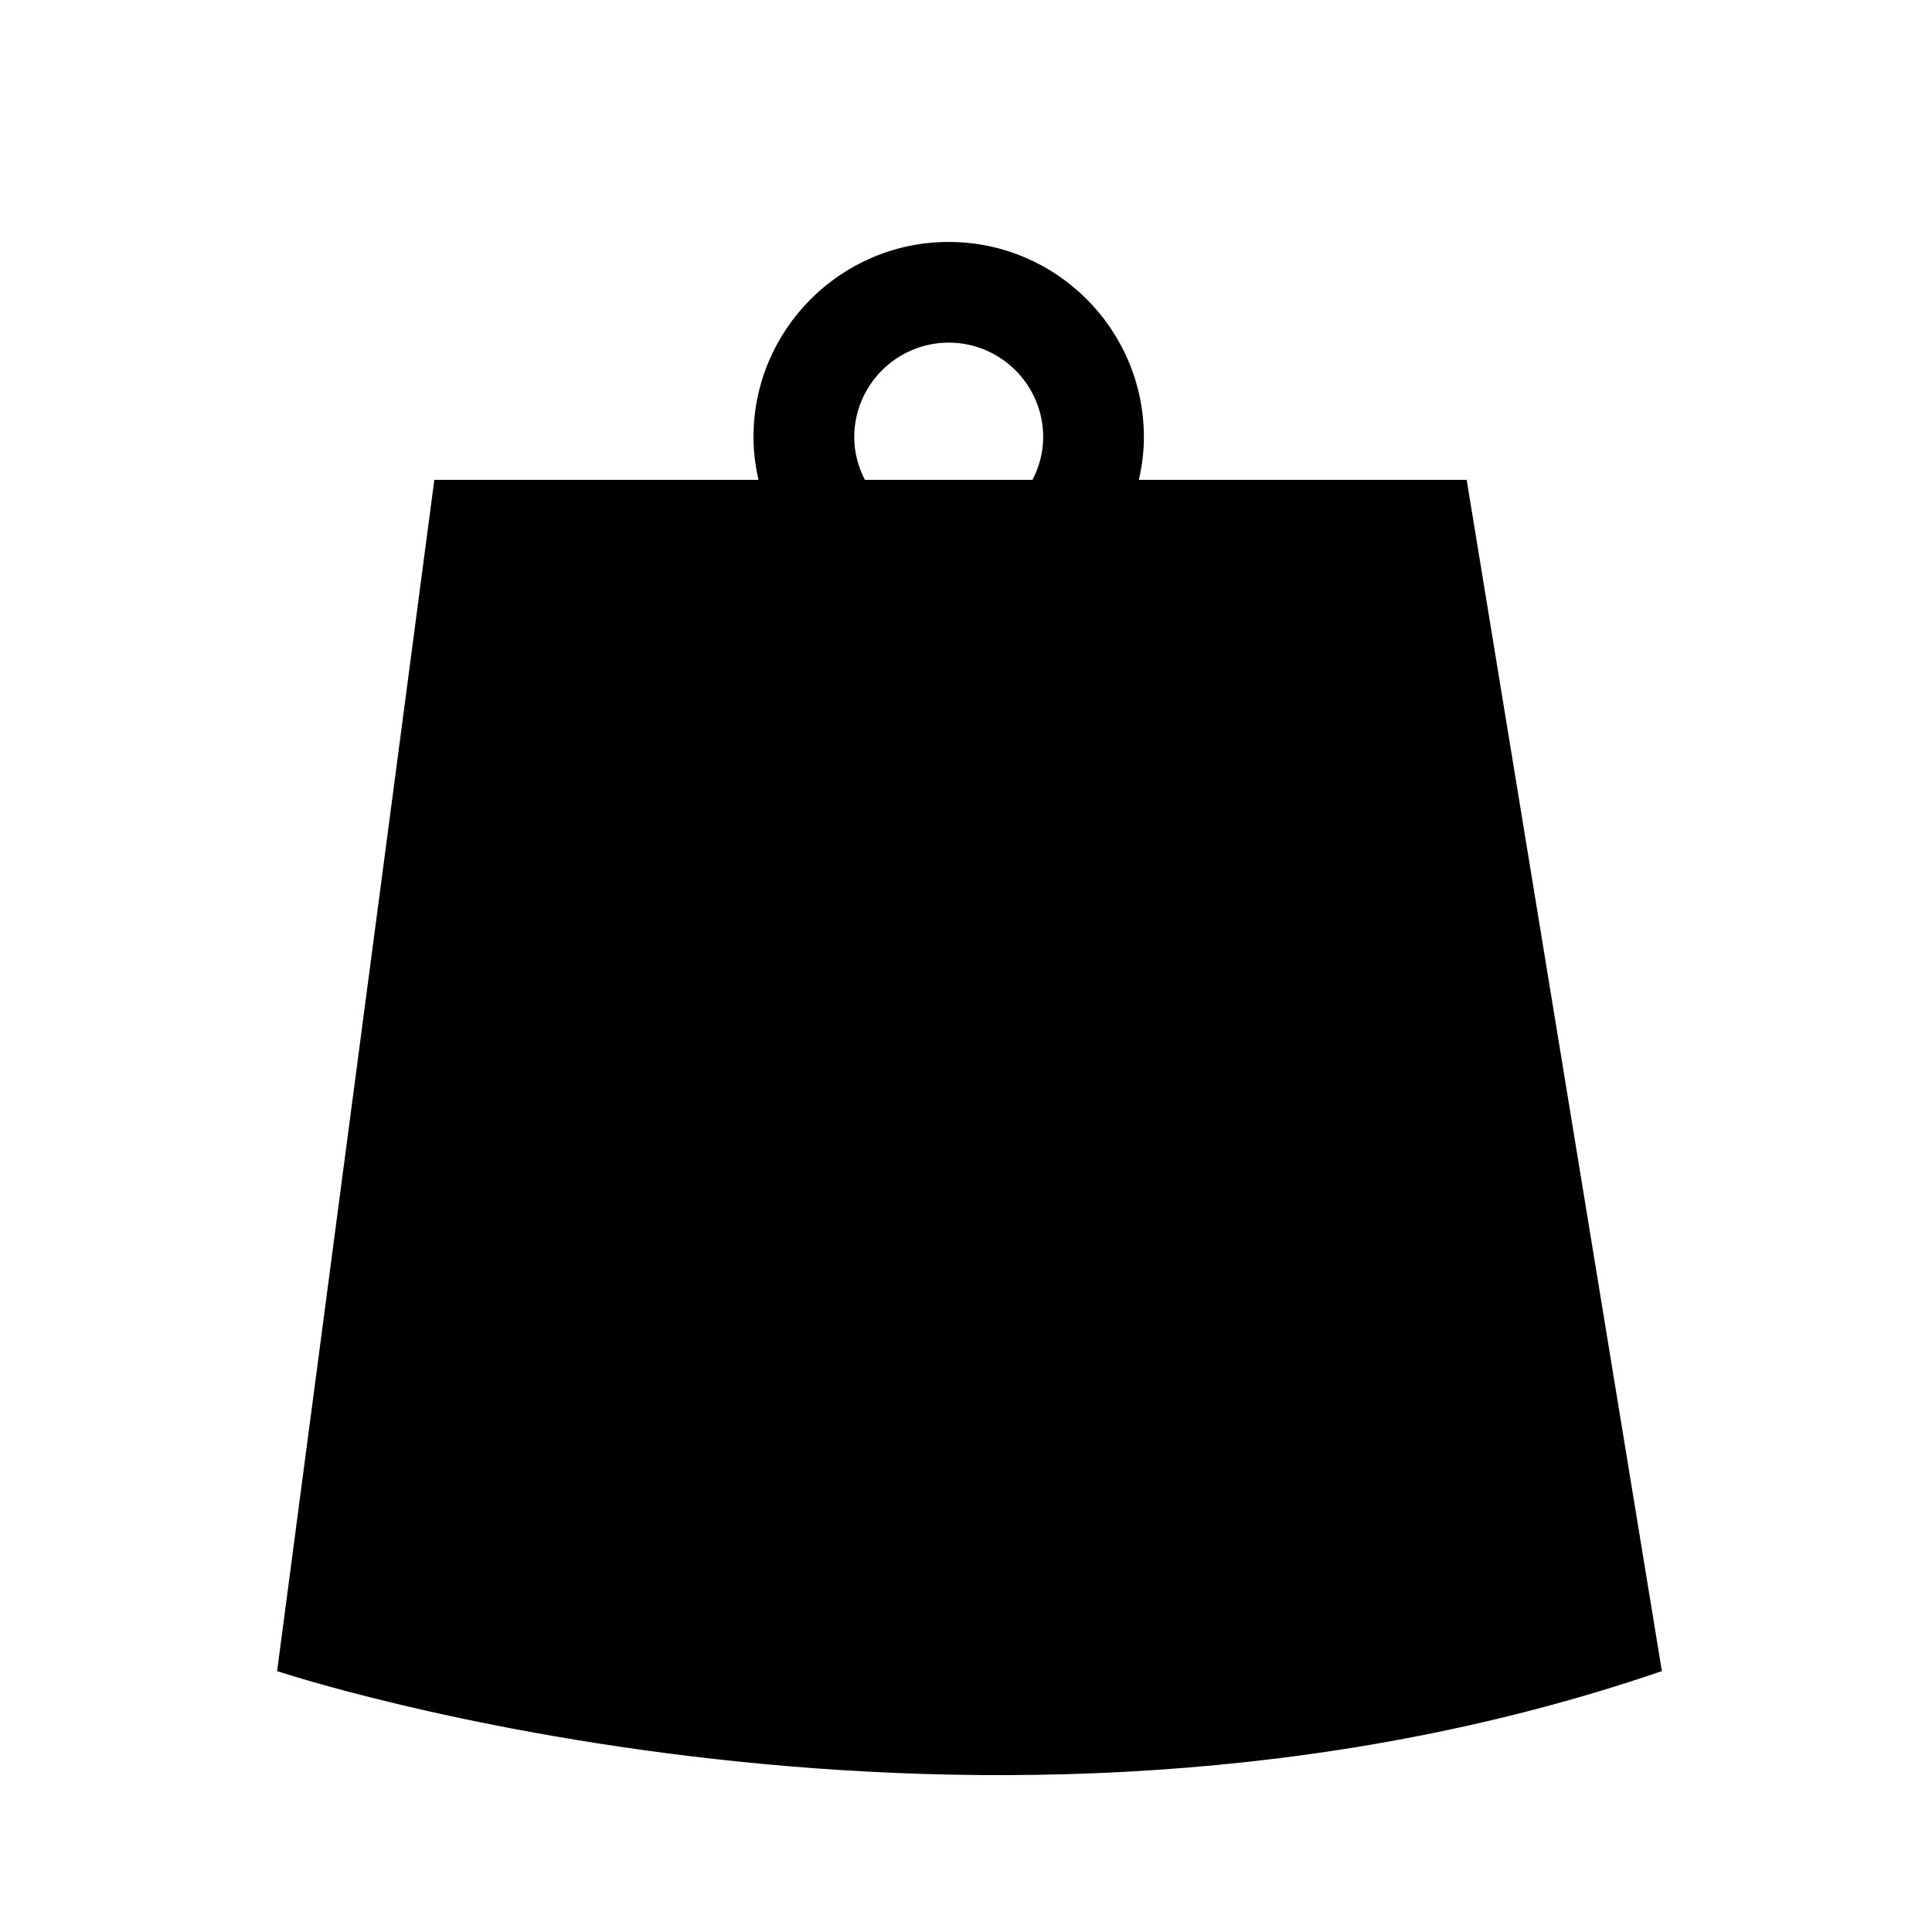
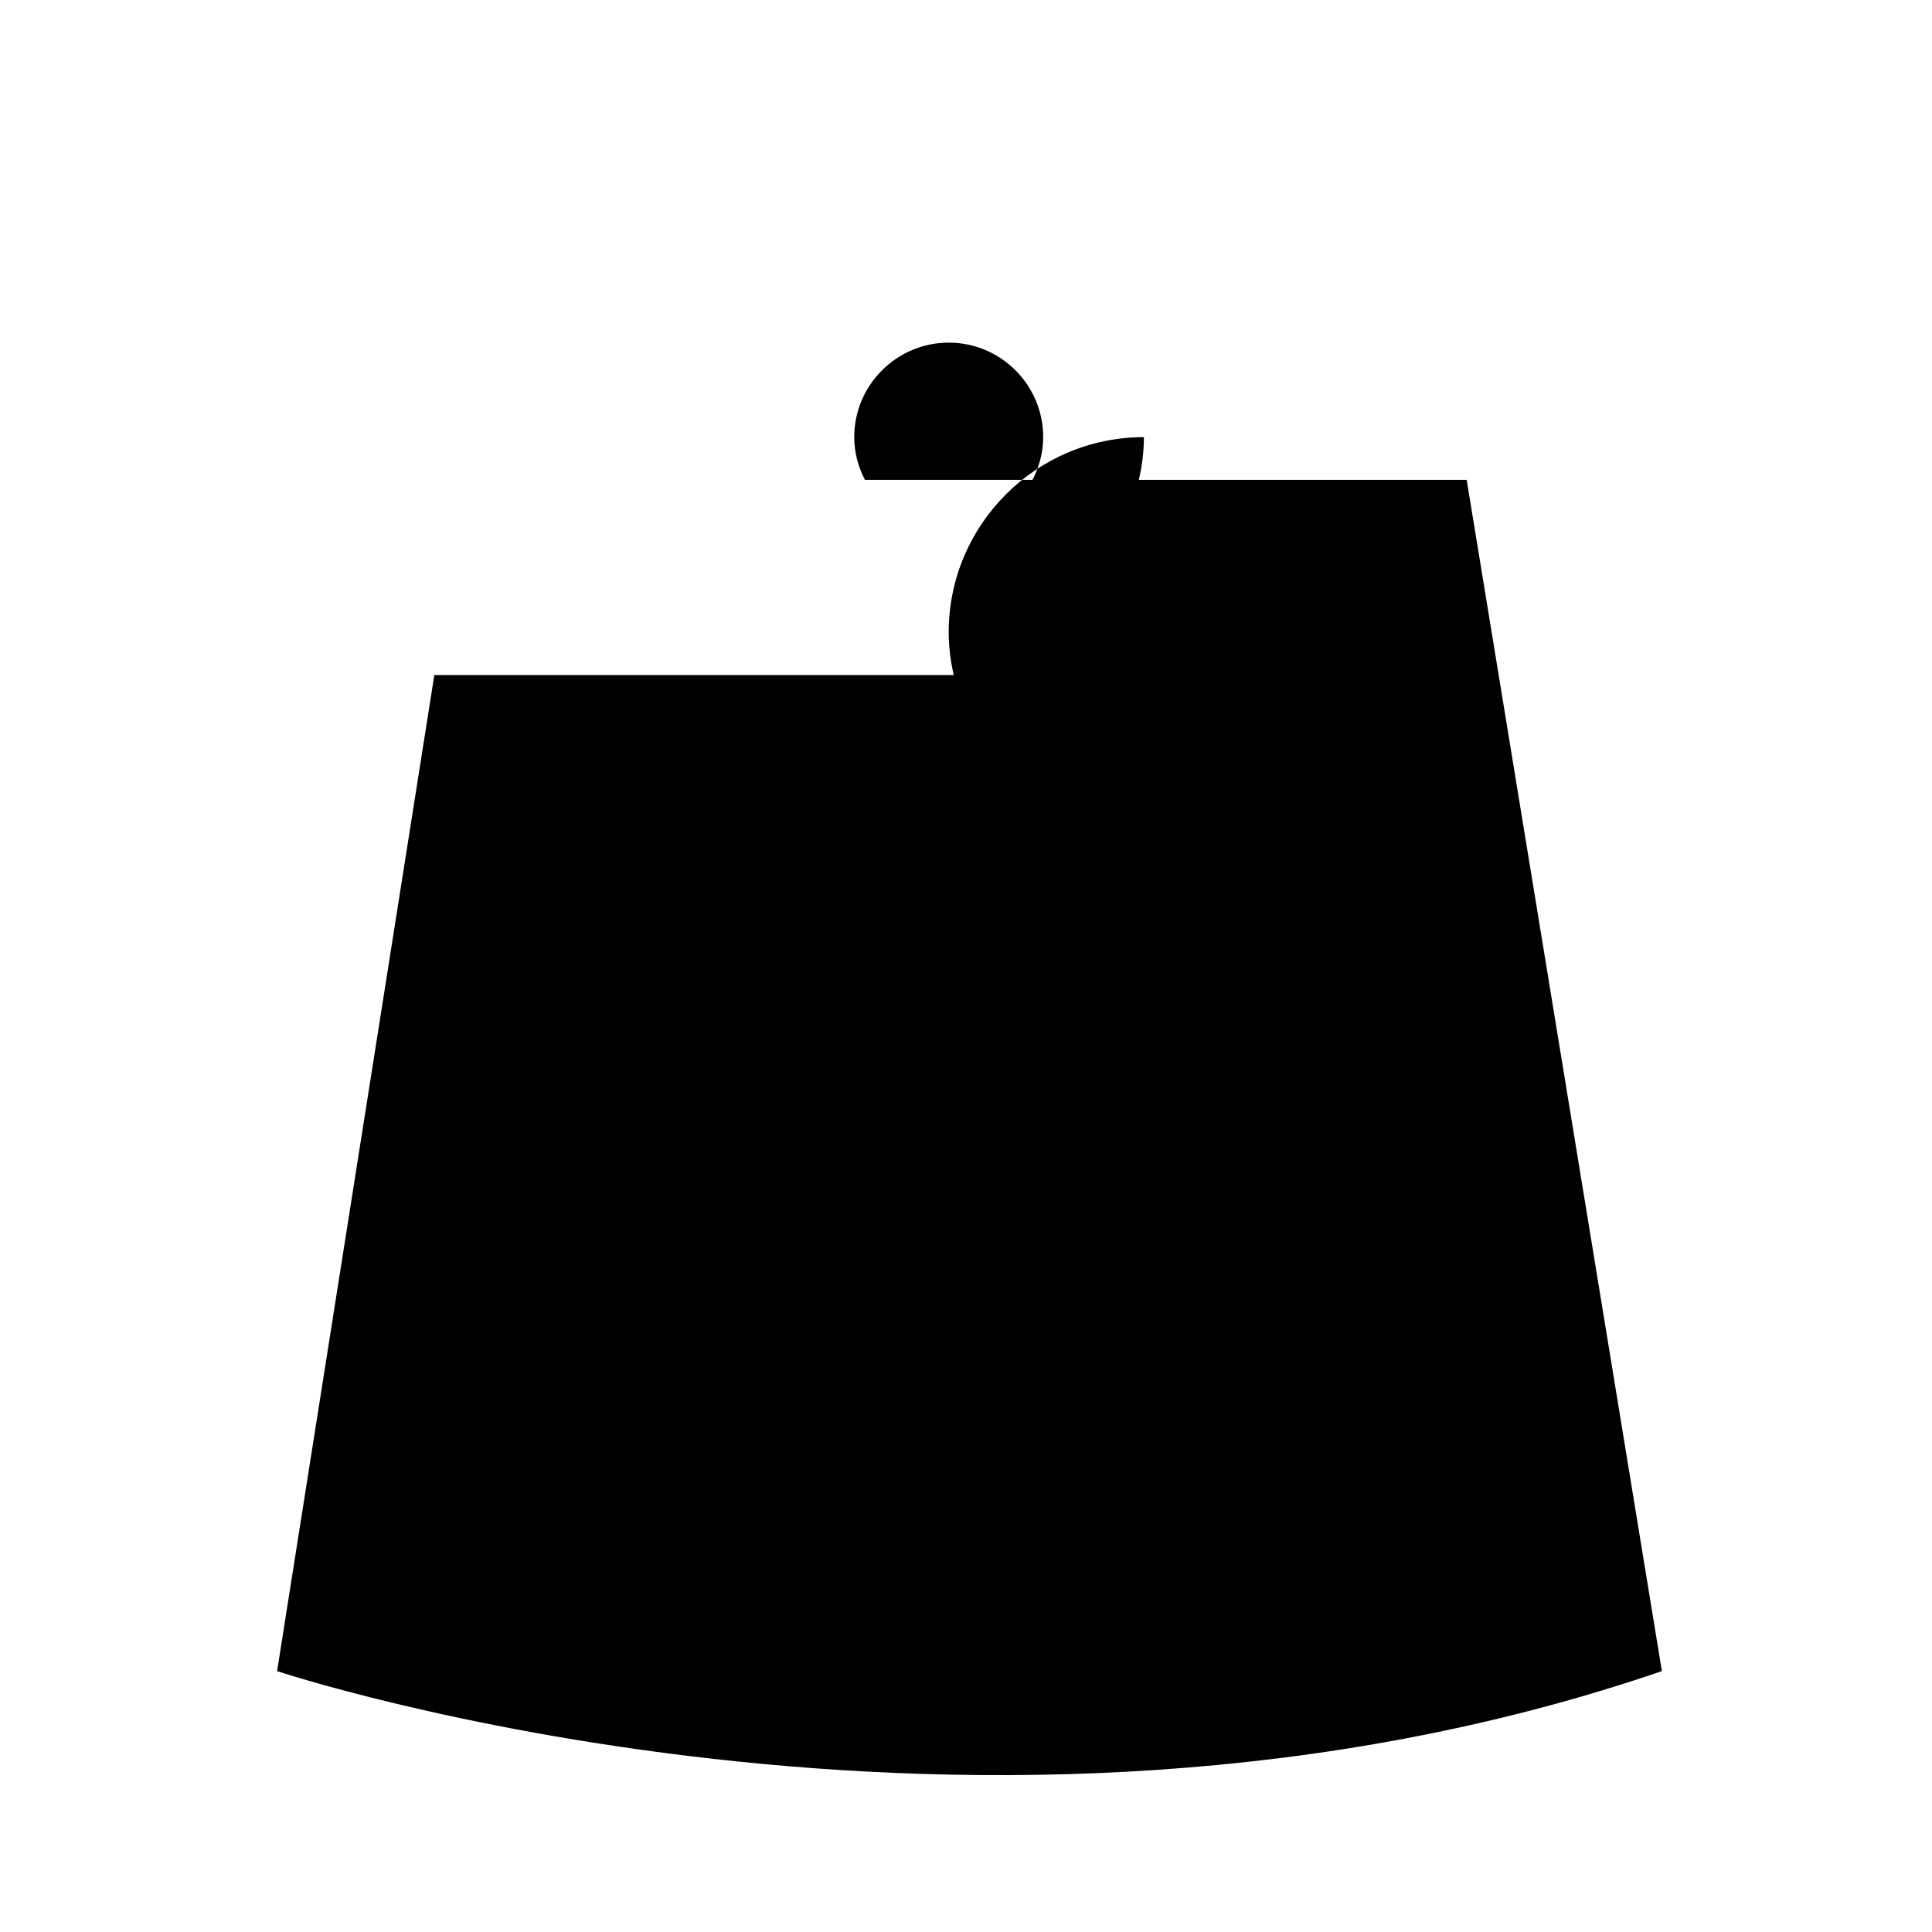
<svg xmlns="http://www.w3.org/2000/svg" version="1.1" id="Layer_1" x="0px" y="0px" width="26px" height="26px" viewBox="0 0 26 26" enable-background="new 0 0 26 26" xml:space="preserve">
-   <path d="M19.738,6.458h-4.412c0.043-0.186,0.068-0.377,0.068-0.575c0-1.449-1.178-2.627-2.627-2.627  c-1.449,0-2.627,1.178-2.627,2.627c0,0.198,0.026,0.39,0.068,0.575H5.845L3.729,22.489c0,0,9.446,3.15,18.636,0L19.738,6.458z   M11.496,5.883c0-0.701,0.571-1.272,1.272-1.272c0.701,0,1.271,0.571,1.271,1.272c0,0.208-0.055,0.402-0.144,0.575H11.64  C11.55,6.285,11.496,6.091,11.496,5.883z" />
+   <path d="M19.738,6.458h-4.412c0.043-0.186,0.068-0.377,0.068-0.575c-1.449,0-2.627,1.178-2.627,2.627c0,0.198,0.026,0.39,0.068,0.575H5.845L3.729,22.489c0,0,9.446,3.15,18.636,0L19.738,6.458z   M11.496,5.883c0-0.701,0.571-1.272,1.272-1.272c0.701,0,1.271,0.571,1.271,1.272c0,0.208-0.055,0.402-0.144,0.575H11.64  C11.55,6.285,11.496,6.091,11.496,5.883z" />
</svg>